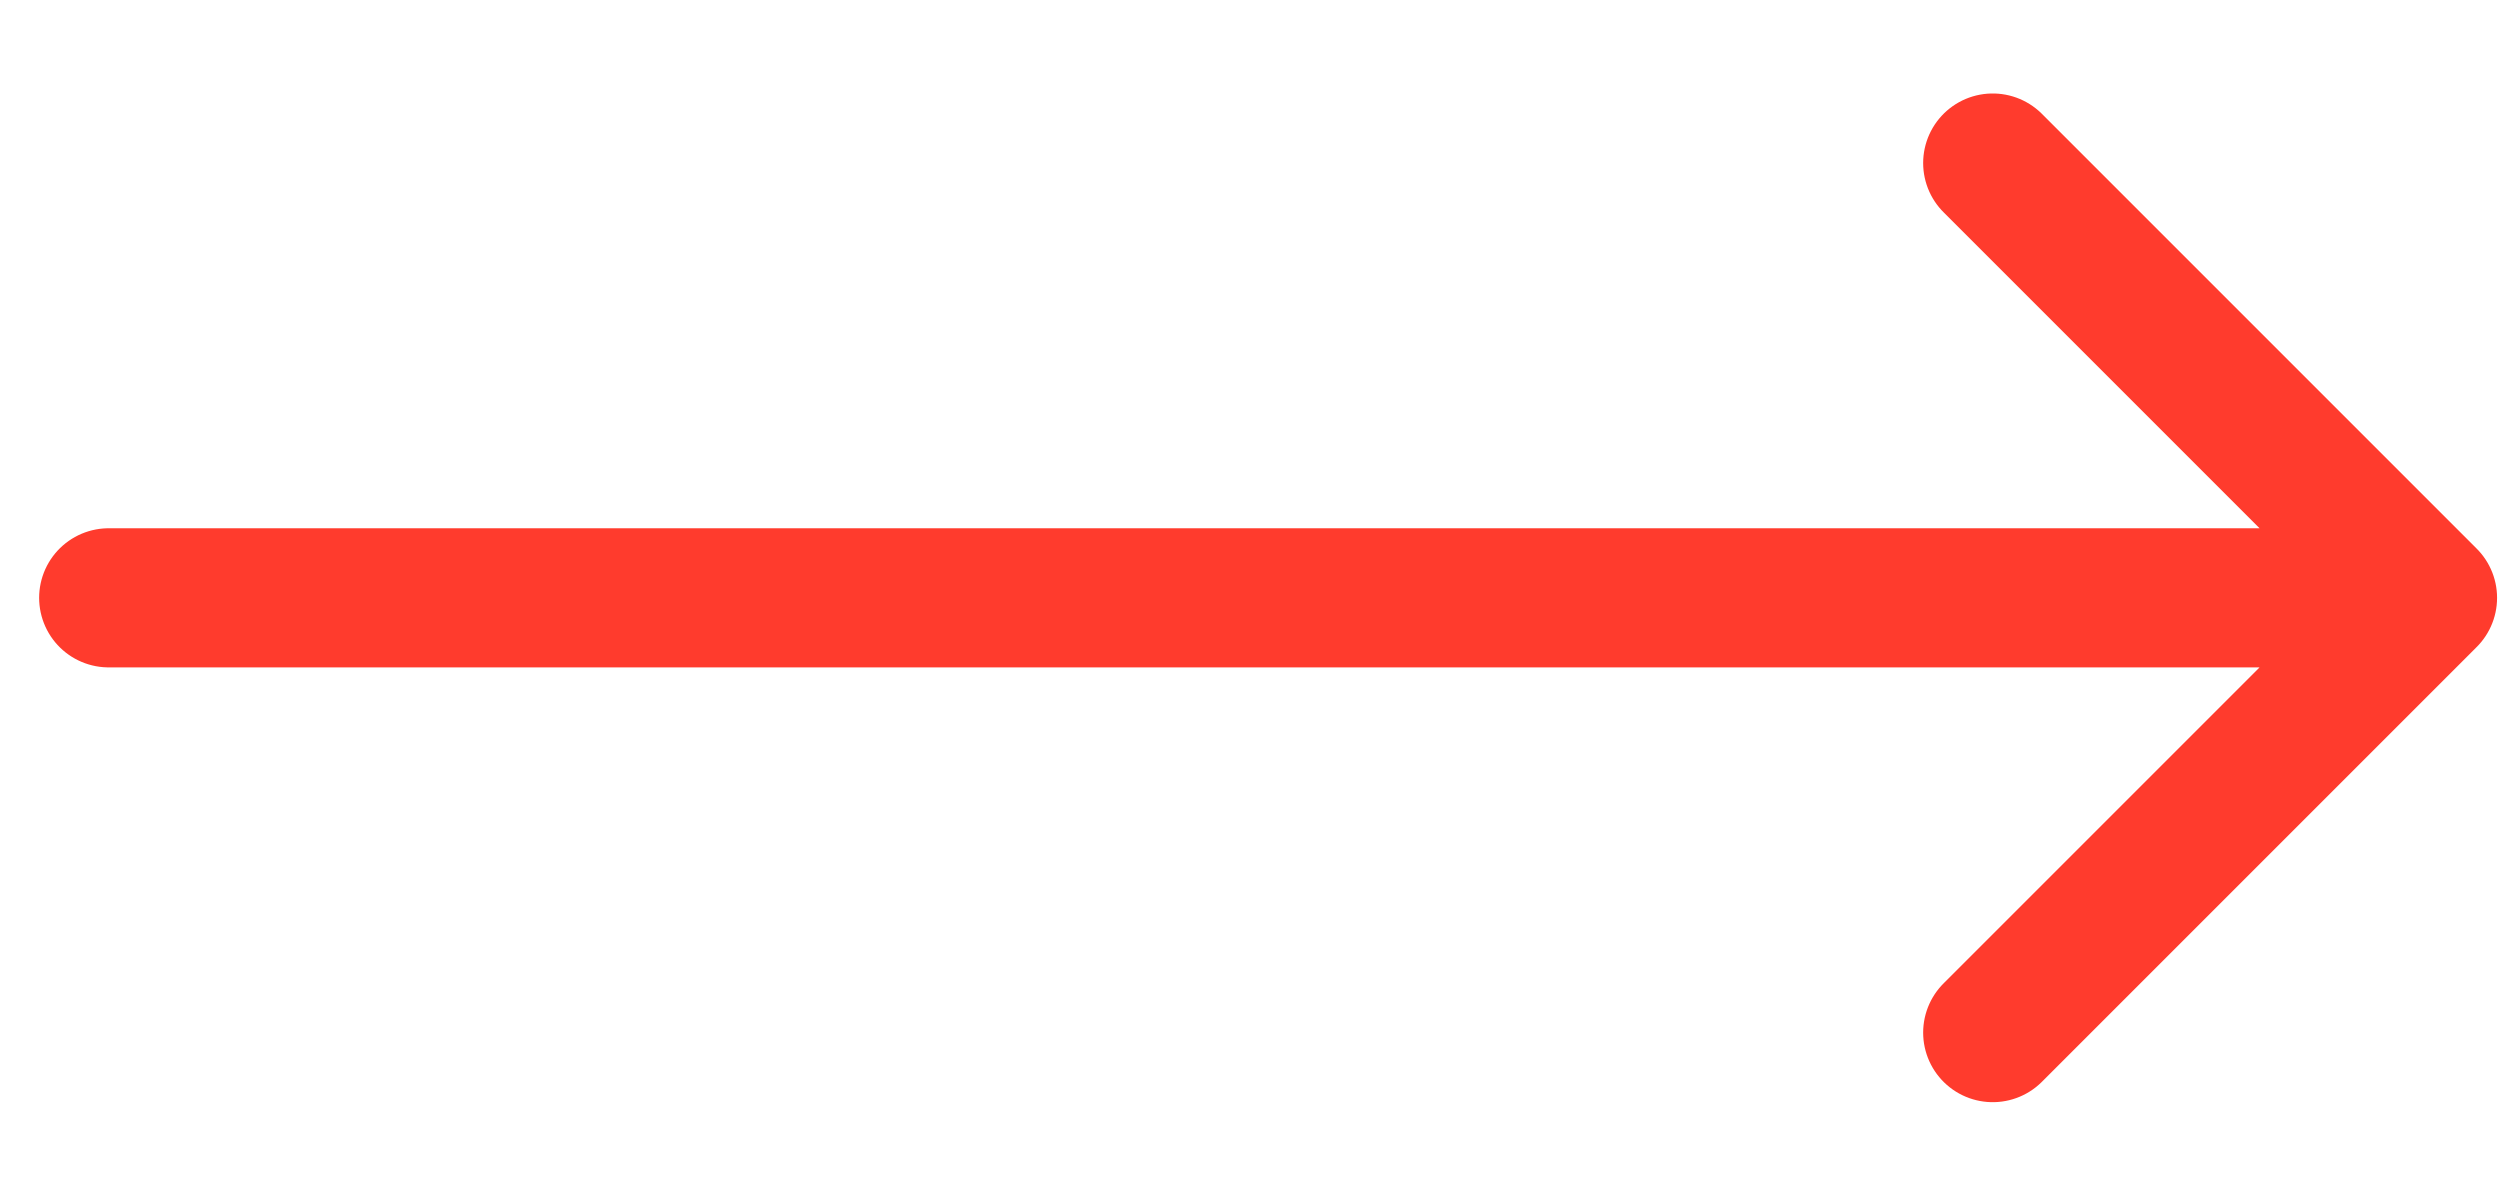
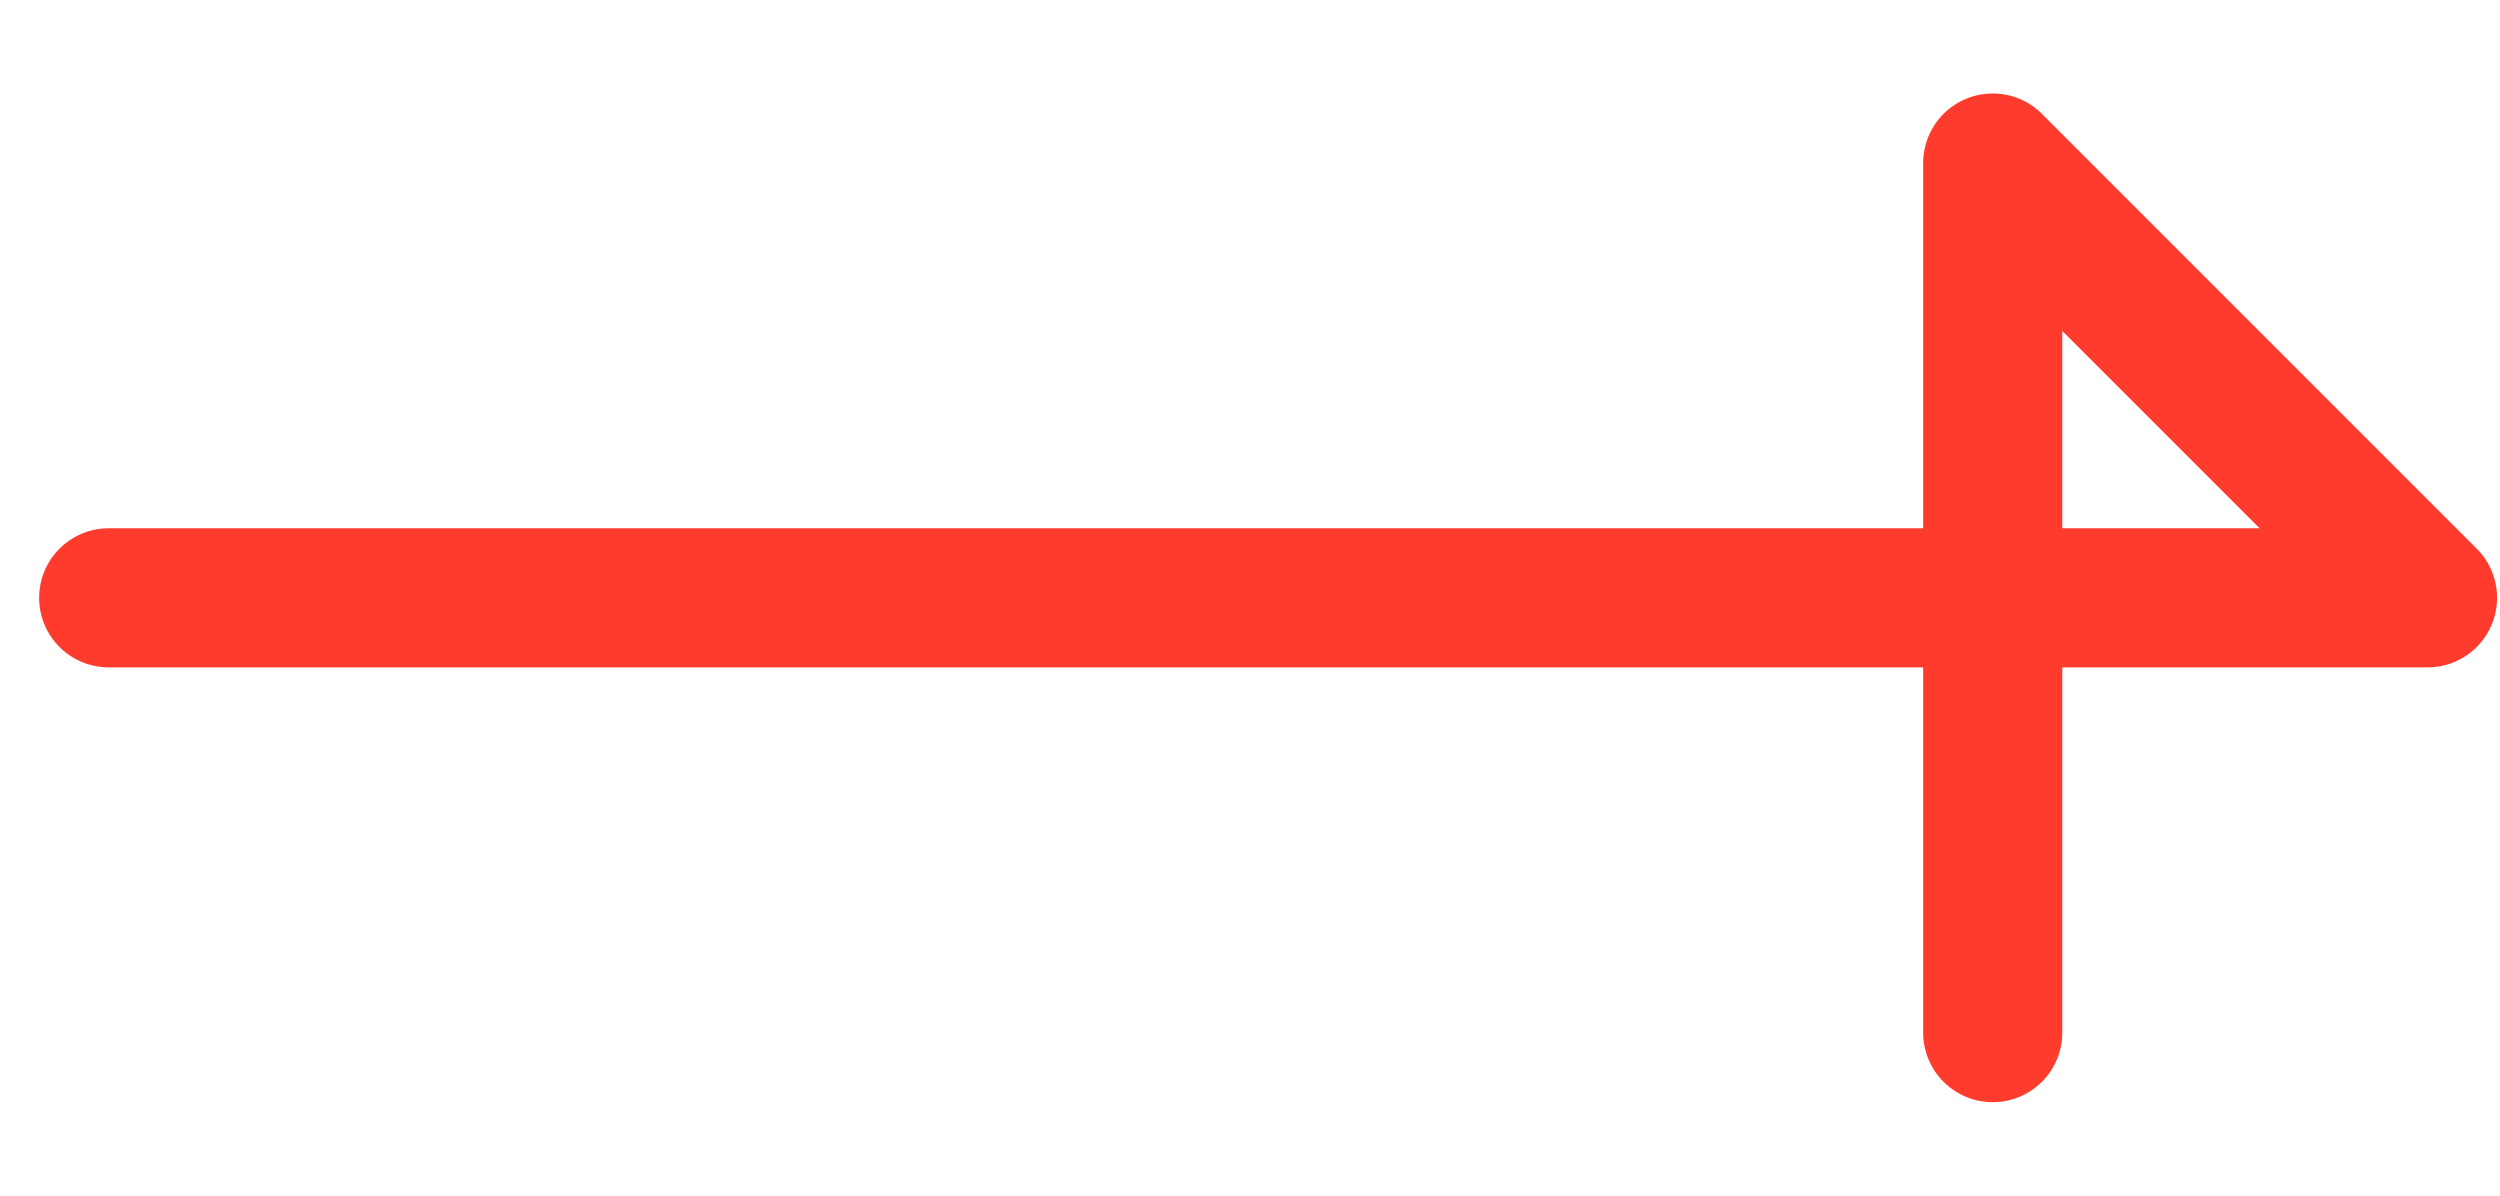
<svg xmlns="http://www.w3.org/2000/svg" width="23" height="11" viewBox="0 0 23 11" fill="none">
-   <path d="M1 5.5H22.333M22.333 5.5L18.333 1.5M22.333 5.5L18.333 9.5" stroke="#FF3B2D" stroke-width="1.28" stroke-linecap="round" stroke-linejoin="round" />
+   <path d="M1 5.5H22.333M22.333 5.5L18.333 1.5L18.333 9.5" stroke="#FF3B2D" stroke-width="1.28" stroke-linecap="round" stroke-linejoin="round" />
</svg>